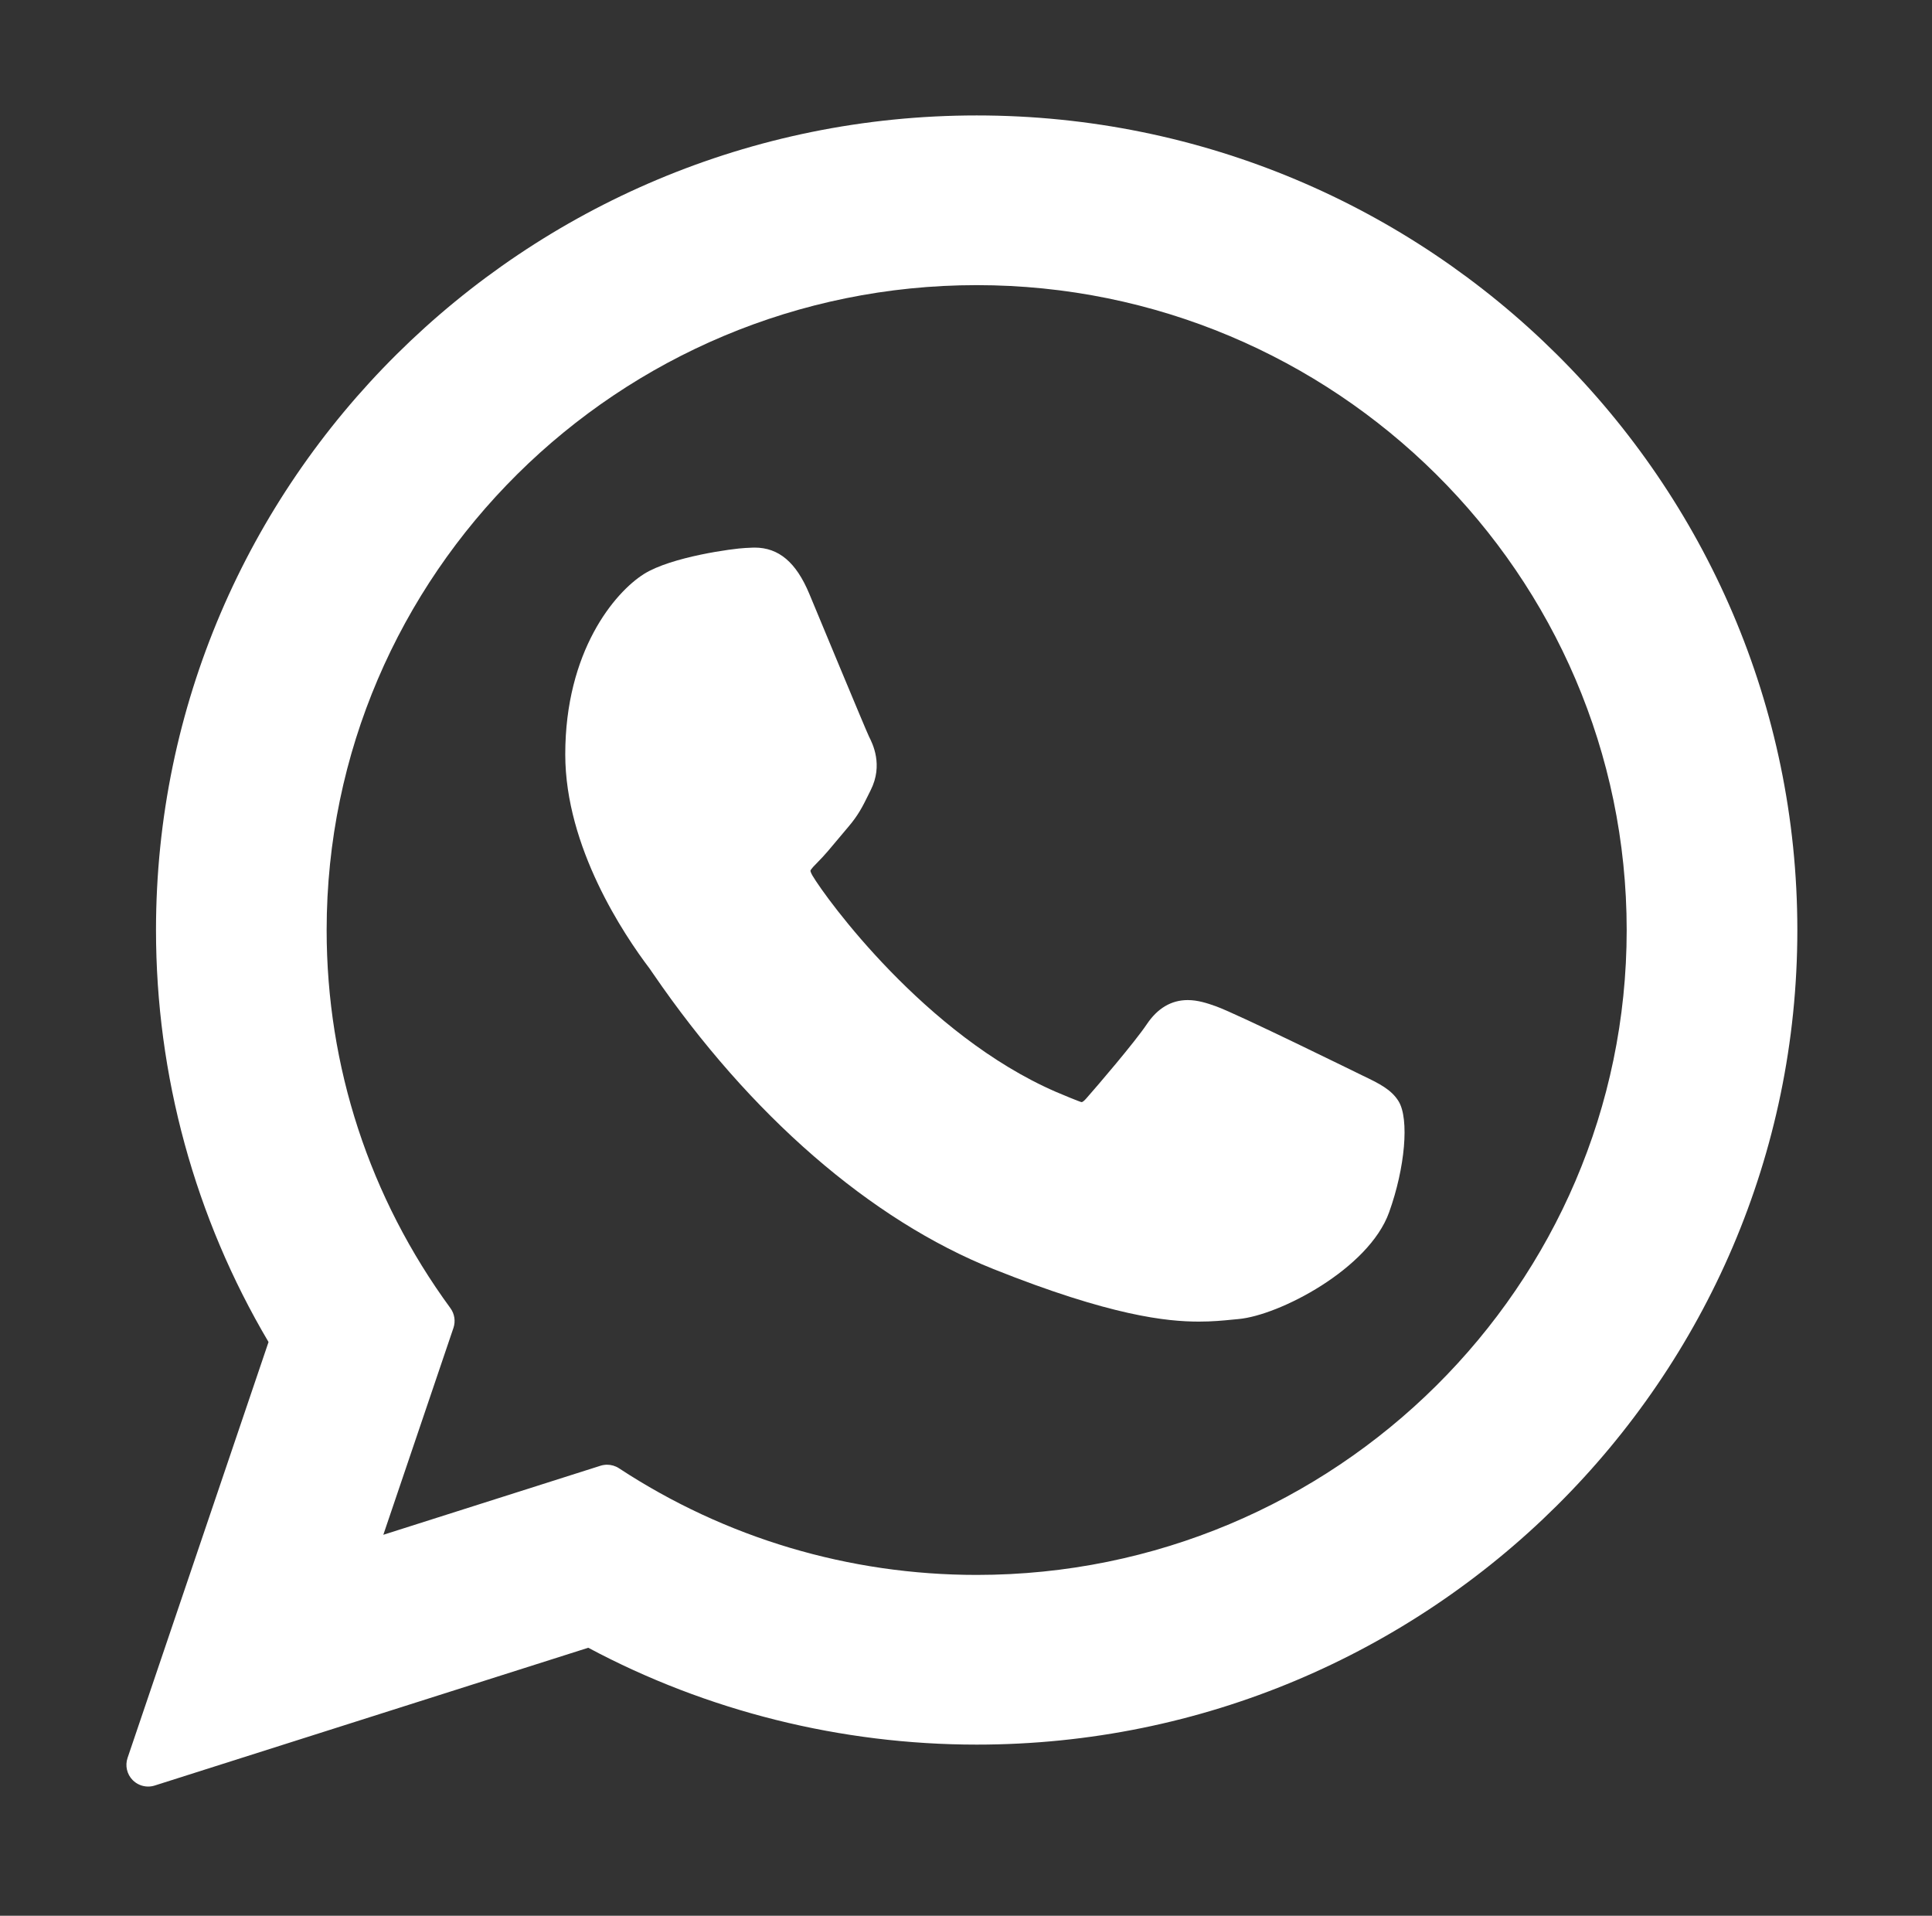
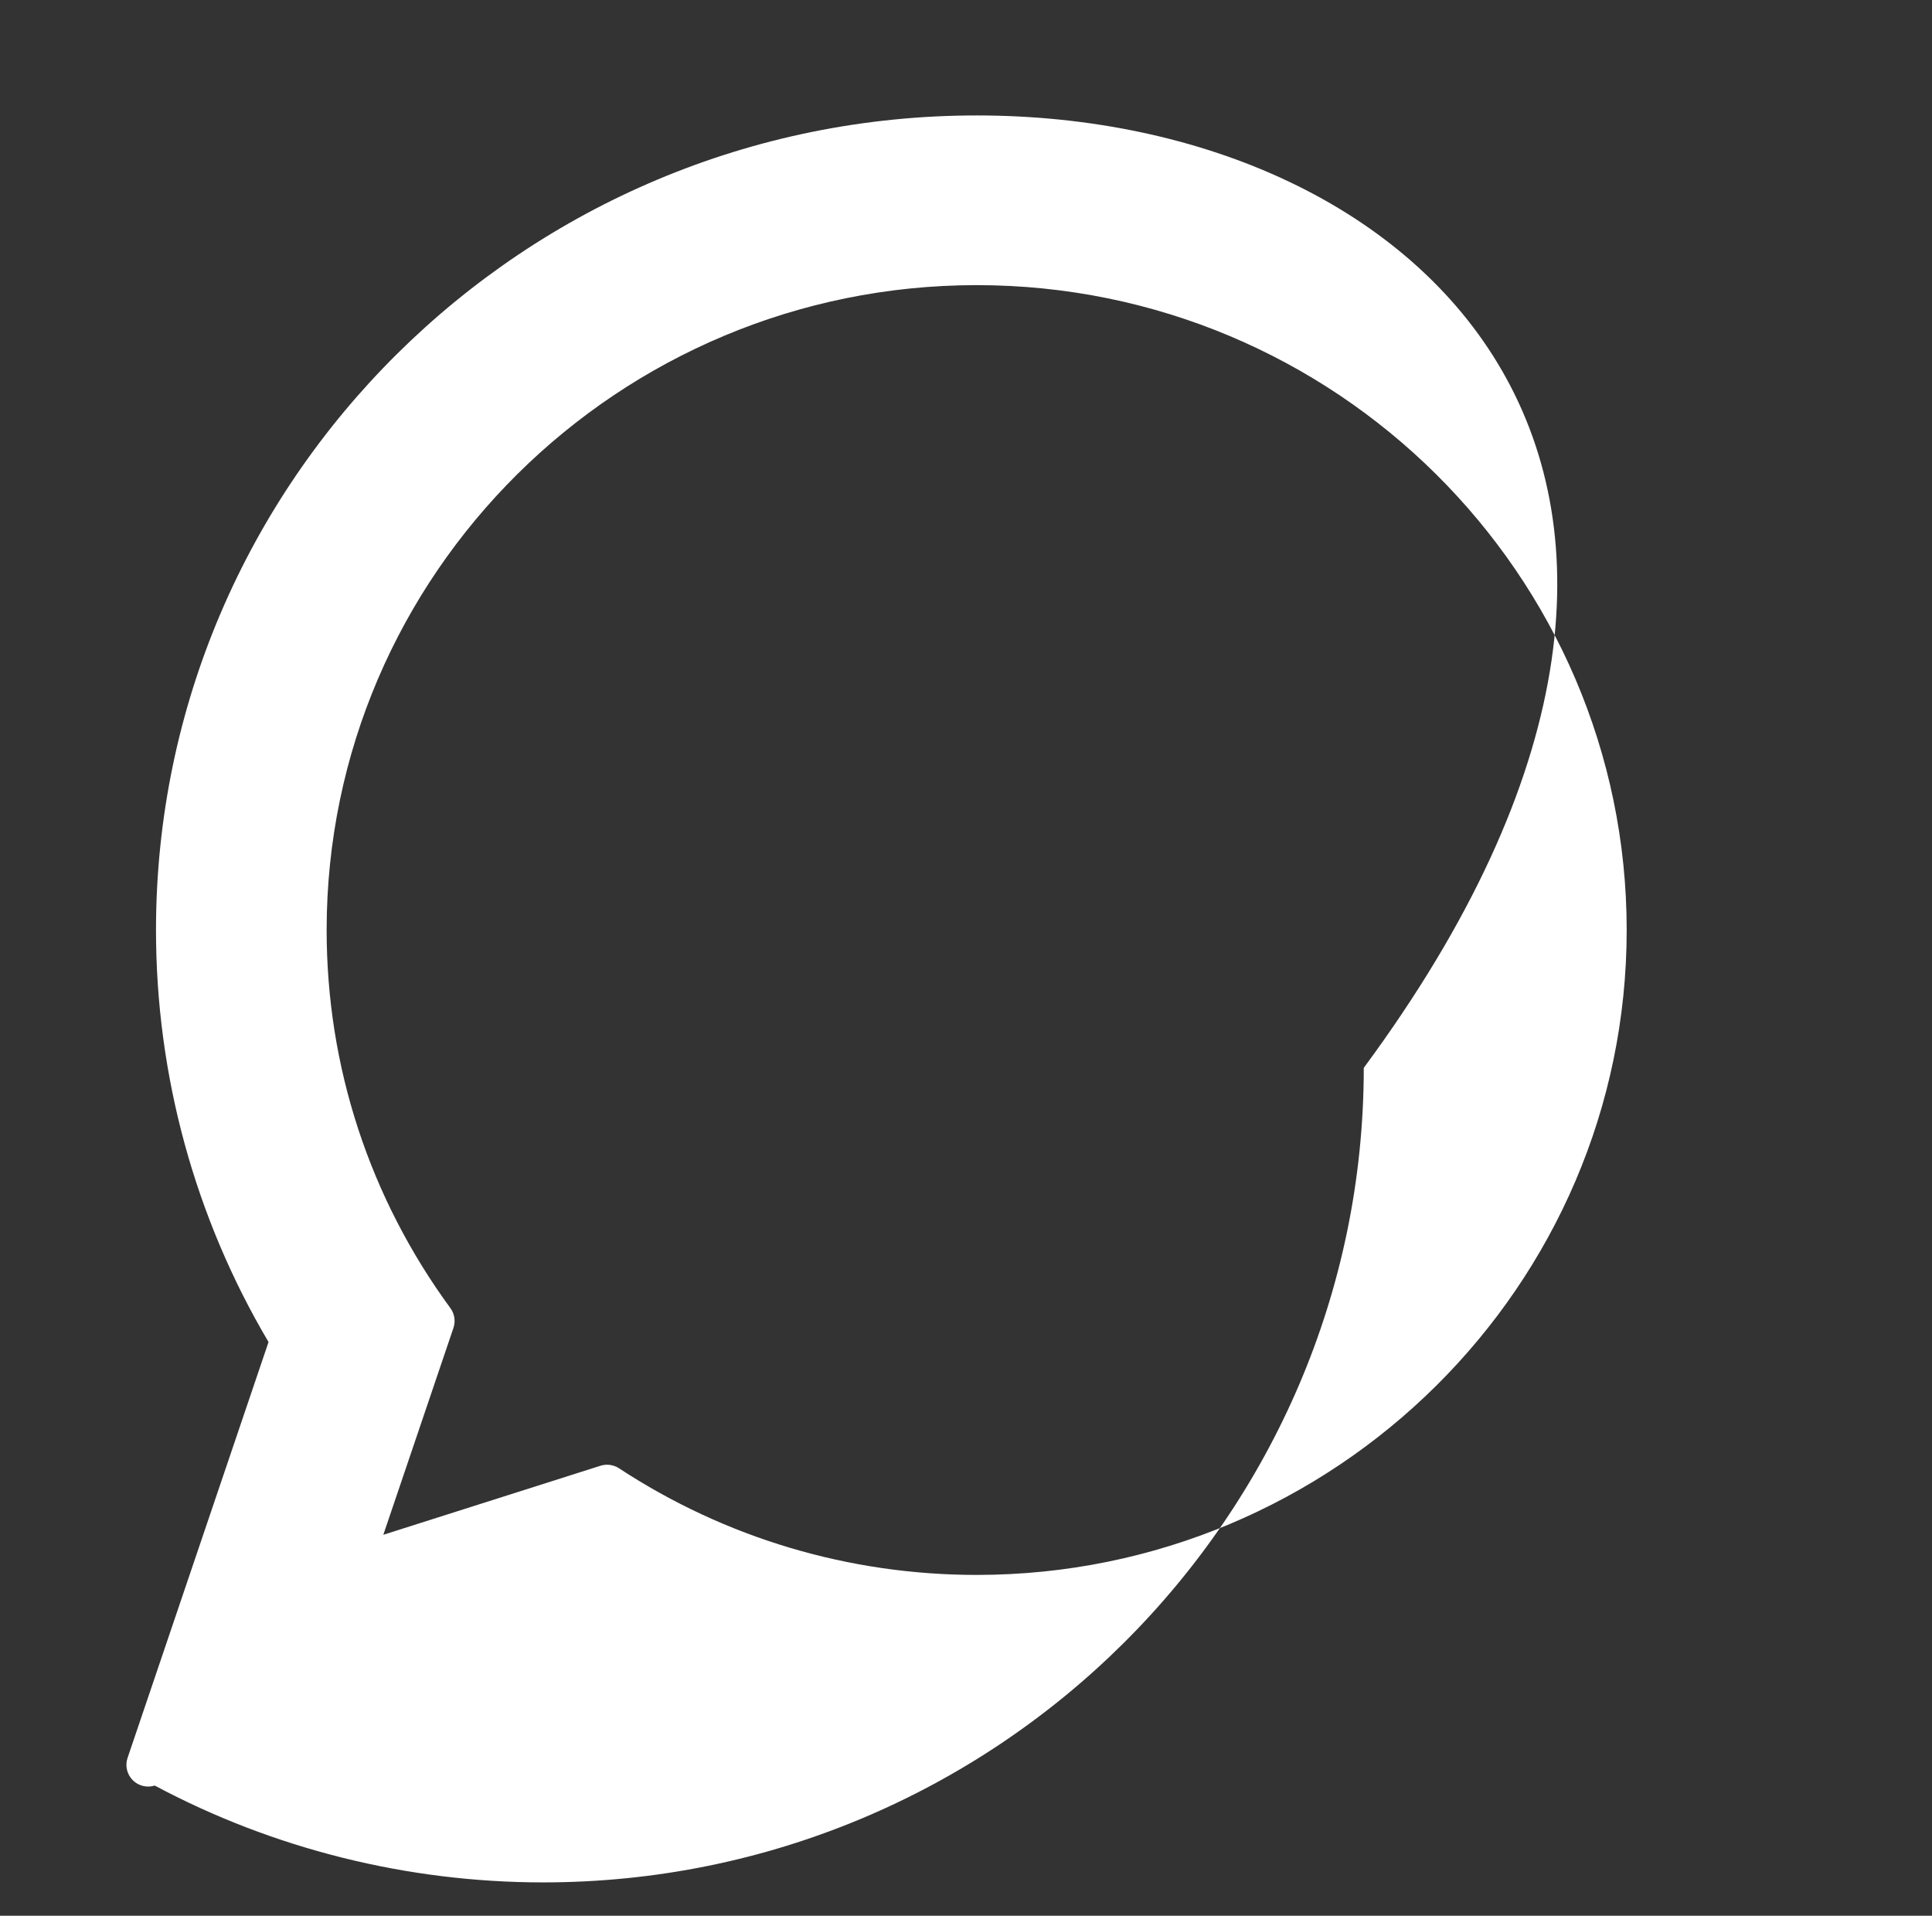
<svg xmlns="http://www.w3.org/2000/svg" version="1.1" id="Layer_1" x="0px" y="0px" width="351.5px" height="348.5px" viewBox="0 0 351.5 348.5" enable-background="new 0 0 351.5 348.5" xml:space="preserve">
  <rect x="0" y="0" width="351.5" height="348.5" fill="#333333" stroke="none" />
  <g id="XMLID_468_">
-     <path id="XMLID_469_" fill="#FFFFFF" d="M247.946,195.682c-0.593-0.282-22.754-11.195-26.692-12.614   c-1.611-0.576-3.332-1.141-5.165-1.141c-2.99,0-5.506,1.491-7.462,4.421c-2.217,3.289-8.919,11.123-10.987,13.464   c-0.273,0.308-0.641,0.679-0.863,0.679c-0.196,0-3.626-1.414-4.665-1.866c-23.775-10.325-41.818-35.16-44.296-39.345   c-0.351-0.603-0.368-0.876-0.372-0.876c0.089-0.32,0.889-1.123,1.298-1.533c1.209-1.196,2.516-2.772,3.78-4.293   c0.602-0.722,1.201-1.443,1.79-2.127c1.837-2.136,2.653-3.793,3.602-5.711l0.496-1c2.315-4.596,0.337-8.475-0.299-9.731   c-0.525-1.046-9.885-23.63-10.879-26.005c-2.393-5.724-5.554-8.39-9.944-8.39c-0.41,0,0,0-1.709,0.073   c-2.084,0.086-13.421,1.58-18.432,4.737c-5.313,3.353-14.306,14.032-14.306,32.818c0,16.907,10.727,32.87,15.335,38.94   c0.116,0.154,0.325,0.466,0.628,0.91c17.642,25.766,39.631,44.856,61.929,53.762c21.461,8.572,31.623,9.563,37.402,9.563l0,0   c2.43,0,4.374-0.188,6.087-0.359l1.089-0.103c7.411-0.657,23.707-9.102,27.411-19.401c2.921-8.112,3.69-16.976,1.747-20.192   C253.14,198.177,250.846,197.074,247.946,195.682z" />
-     <path id="XMLID_470_" fill="#FFFFFF" d="M177.699,21C95.365,21,28.382,87.478,28.382,169.194c0,26.428,7.074,52.297,20.474,74.94   l-25.646,75.65c-0.479,1.41-0.124,2.969,0.919,4.032c0.756,0.769,1.777,1.183,2.819,1.183c0.401,0,0.803-0.059,1.196-0.184   l78.883-25.065c21.584,11.529,45.983,17.62,70.673,17.62c82.326,0,149.301-66.475,149.301-148.177   C327,87.478,260.026,21,177.699,21z M177.699,286.5c-23.233,0-45.736-6.706-65.082-19.401c-0.649-0.427-1.405-0.645-2.166-0.645   c-0.402,0-0.803,0.06-1.197,0.184L69.74,279.2l12.759-37.637c0.411-1.218,0.205-2.559-0.556-3.597   c-14.729-20.127-22.515-43.908-22.515-68.772c0-64.693,53.053-117.324,118.271-117.324c65.206,0,118.254,52.631,118.254,117.324   C295.954,233.879,242.905,286.5,177.699,286.5z" />
+     <path id="XMLID_470_" fill="#FFFFFF" d="M177.699,21C95.365,21,28.382,87.478,28.382,169.194c0,26.428,7.074,52.297,20.474,74.94   l-25.646,75.65c-0.479,1.41-0.124,2.969,0.919,4.032c0.756,0.769,1.777,1.183,2.819,1.183c0.401,0,0.803-0.059,1.196-0.184   c21.584,11.529,45.983,17.62,70.673,17.62c82.326,0,149.301-66.475,149.301-148.177   C327,87.478,260.026,21,177.699,21z M177.699,286.5c-23.233,0-45.736-6.706-65.082-19.401c-0.649-0.427-1.405-0.645-2.166-0.645   c-0.402,0-0.803,0.06-1.197,0.184L69.74,279.2l12.759-37.637c0.411-1.218,0.205-2.559-0.556-3.597   c-14.729-20.127-22.515-43.908-22.515-68.772c0-64.693,53.053-117.324,118.271-117.324c65.206,0,118.254,52.631,118.254,117.324   C295.954,233.879,242.905,286.5,177.699,286.5z" />
  </g>
</svg>